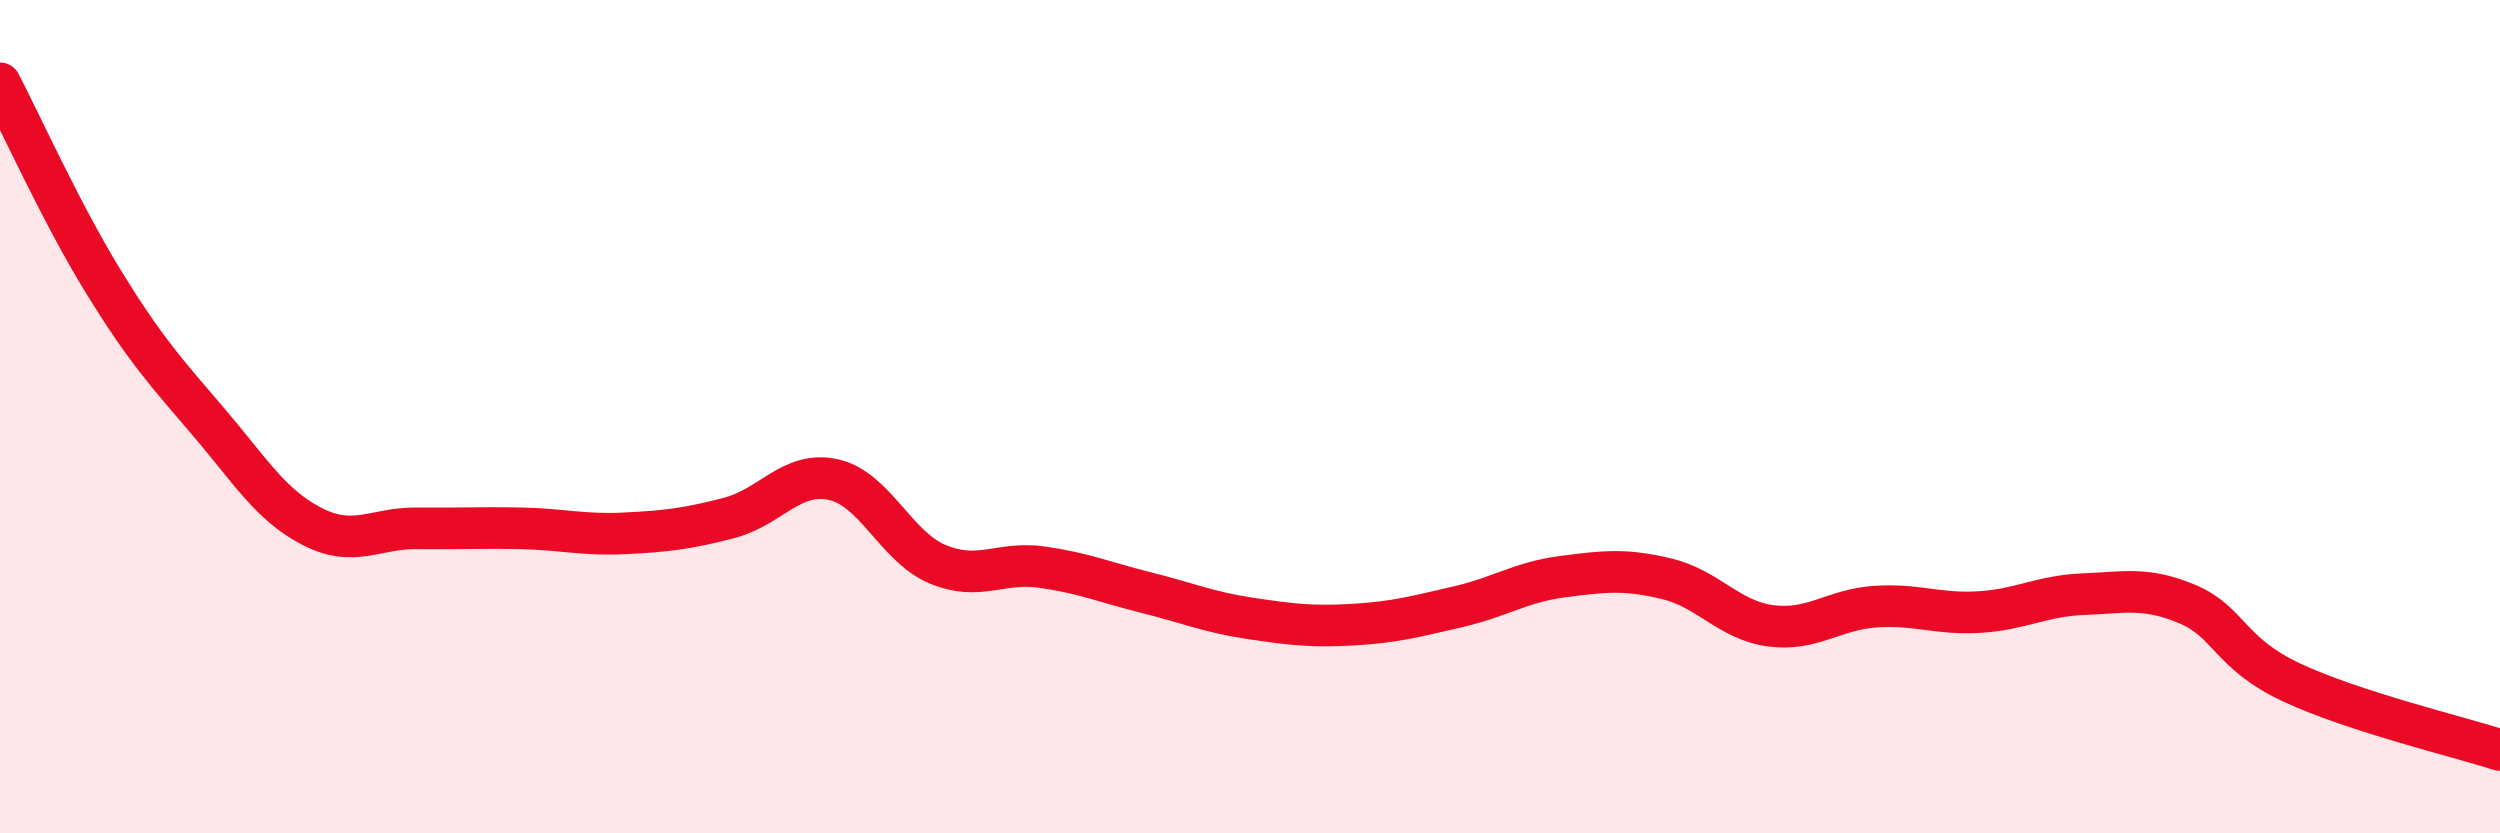
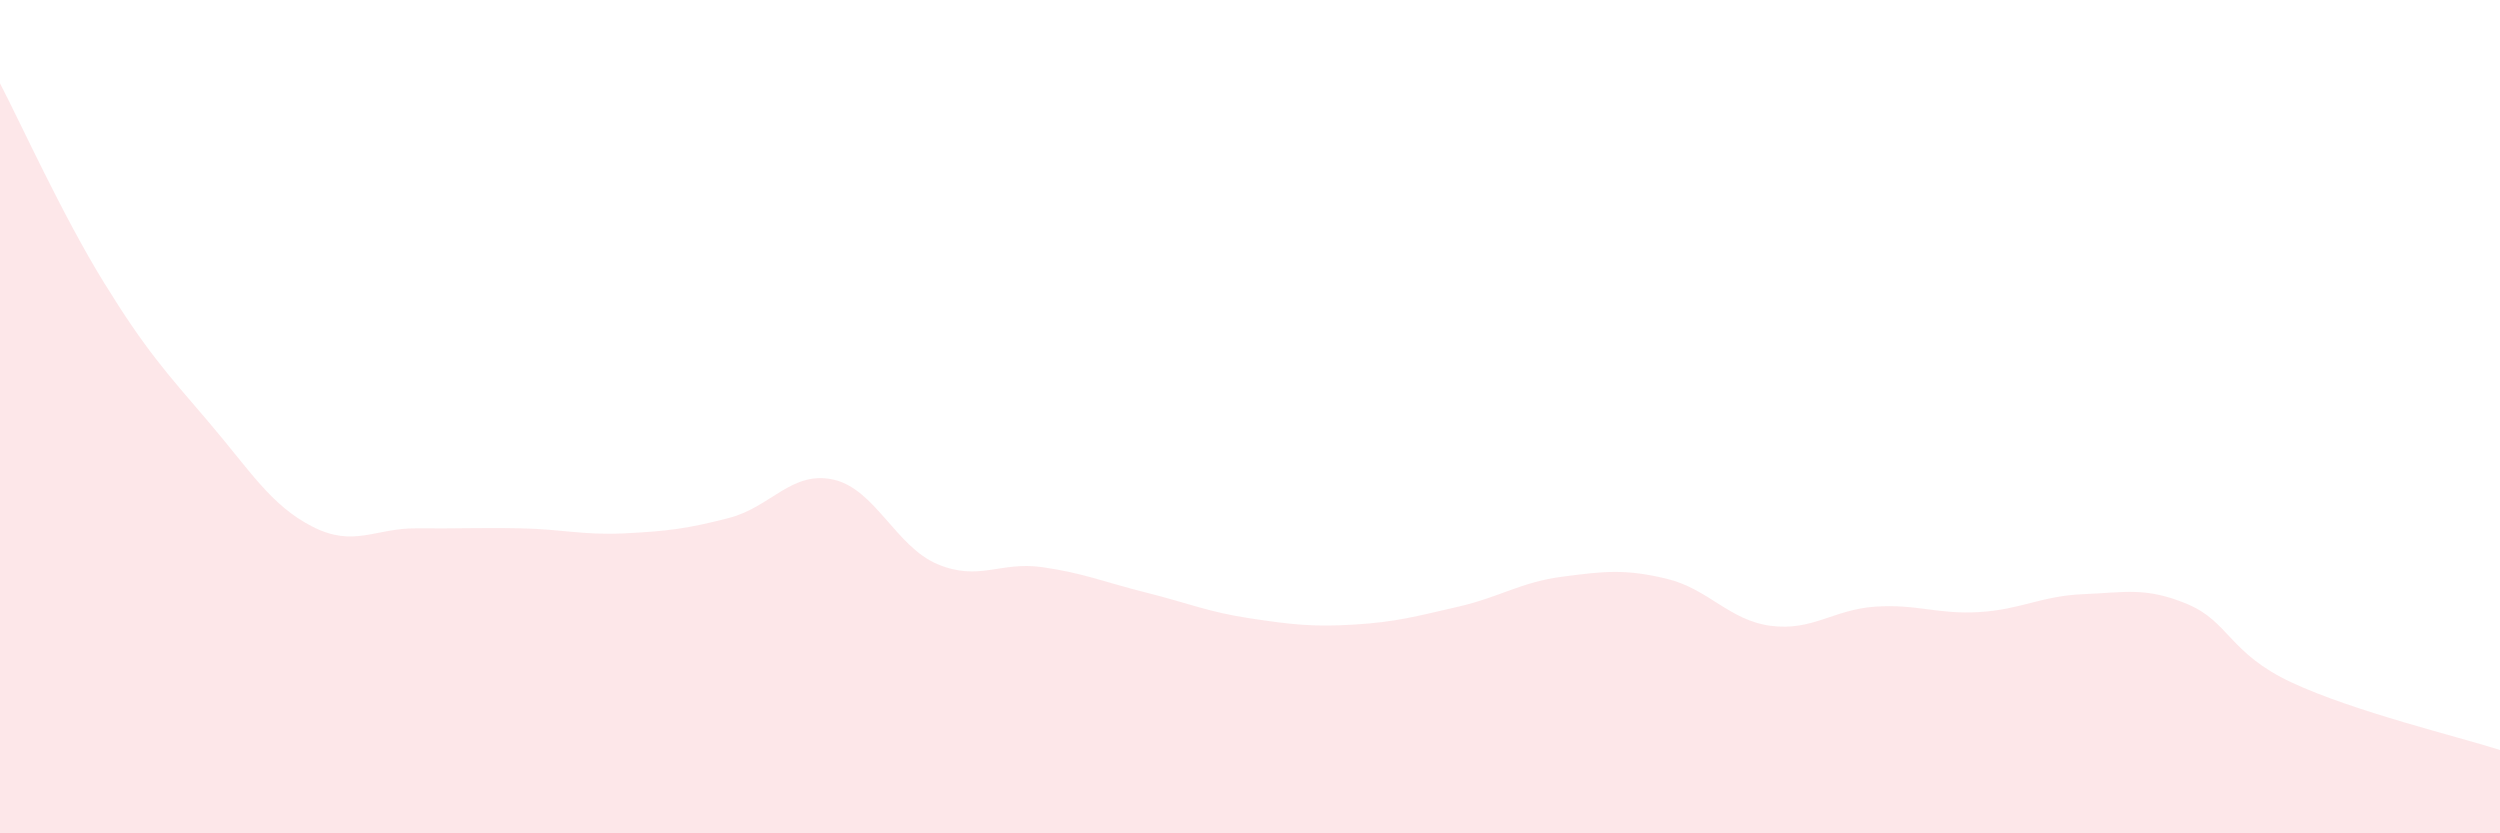
<svg xmlns="http://www.w3.org/2000/svg" width="60" height="20" viewBox="0 0 60 20">
  <path d="M 0,2 C 0.5,2.96 1.5,5.17 2.5,6.79 C 3.5,8.41 4,8.95 5,10.12 C 6,11.29 6.5,12.13 7.5,12.64 C 8.5,13.15 9,12.67 10,12.68 C 11,12.69 11.5,12.66 12.5,12.68 C 13.5,12.7 14,12.85 15,12.8 C 16,12.75 16.5,12.69 17.5,12.43 C 18.5,12.17 19,11.29 20,11.51 C 21,11.73 21.5,13.12 22.5,13.54 C 23.5,13.96 24,13.47 25,13.61 C 26,13.75 26.5,13.97 27.5,14.22 C 28.5,14.47 29,14.69 30,14.84 C 31,14.99 31.5,15.05 32.5,14.99 C 33.5,14.93 34,14.79 35,14.56 C 36,14.33 36.5,13.97 37.5,13.84 C 38.5,13.71 39,13.65 40,13.89 C 41,14.13 41.5,14.89 42.5,15.02 C 43.5,15.15 44,14.63 45,14.56 C 46,14.49 46.5,14.75 47.5,14.69 C 48.5,14.63 49,14.3 50,14.26 C 51,14.22 51.5,14.08 52.5,14.5 C 53.5,14.92 53.5,15.68 55,16.38 C 56.5,17.08 59,17.68 60,18L60 20L0 20Z" fill="#EB0A25" opacity="0.1" stroke-linecap="round" stroke-linejoin="round" />
-   <path d="M 0,2 C 0.5,2.96 1.5,5.17 2.5,6.79 C 3.5,8.41 4,8.95 5,10.12 C 6,11.29 6.5,12.13 7.5,12.64 C 8.5,13.15 9,12.67 10,12.68 C 11,12.69 11.5,12.66 12.5,12.68 C 13.5,12.7 14,12.85 15,12.8 C 16,12.75 16.5,12.69 17.5,12.43 C 18.5,12.17 19,11.29 20,11.51 C 21,11.73 21.5,13.12 22.5,13.54 C 23.5,13.96 24,13.47 25,13.61 C 26,13.75 26.5,13.97 27.5,14.22 C 28.5,14.47 29,14.69 30,14.84 C 31,14.99 31.5,15.05 32.5,14.99 C 33.5,14.93 34,14.79 35,14.56 C 36,14.33 36.5,13.97 37.5,13.84 C 38.5,13.71 39,13.65 40,13.89 C 41,14.13 41.5,14.89 42.5,15.02 C 43.5,15.15 44,14.63 45,14.56 C 46,14.49 46.5,14.75 47.5,14.69 C 48.5,14.63 49,14.3 50,14.26 C 51,14.22 51.5,14.08 52.5,14.5 C 53.5,14.92 53.5,15.68 55,16.38 C 56.5,17.08 59,17.68 60,18" stroke="#EB0A25" stroke-width="1" fill="none" stroke-linecap="round" stroke-linejoin="round" />
</svg>